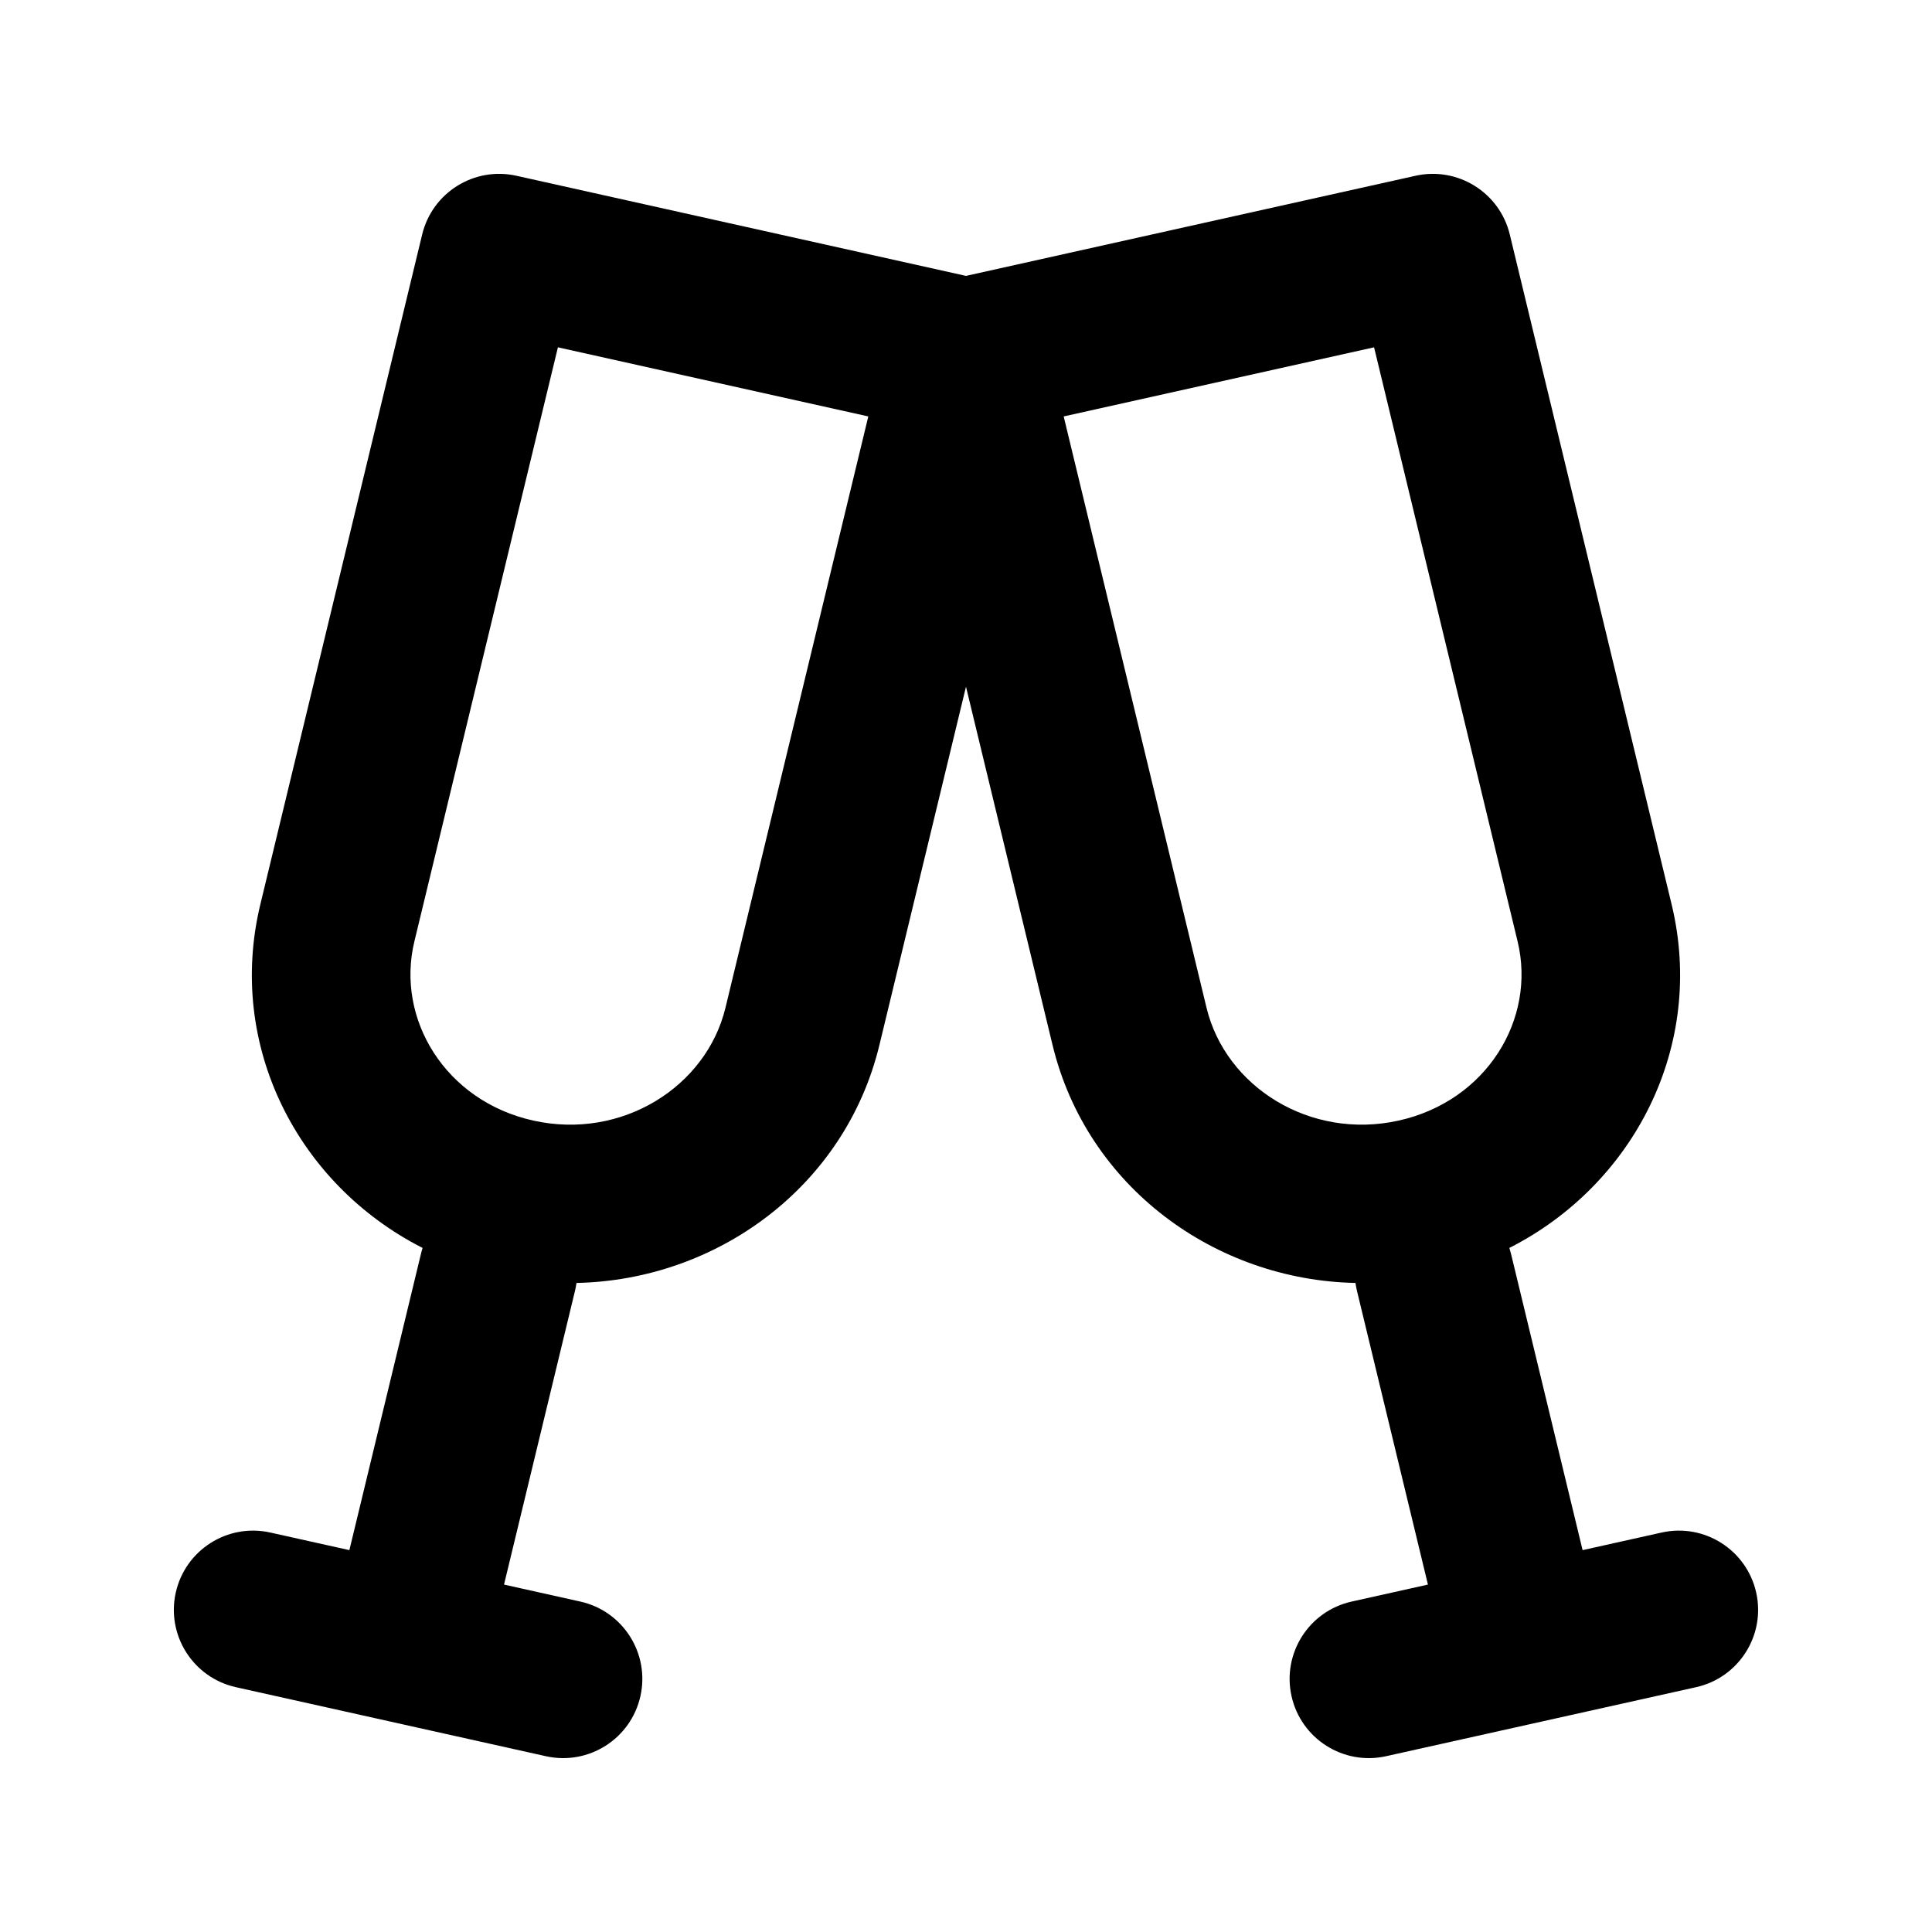
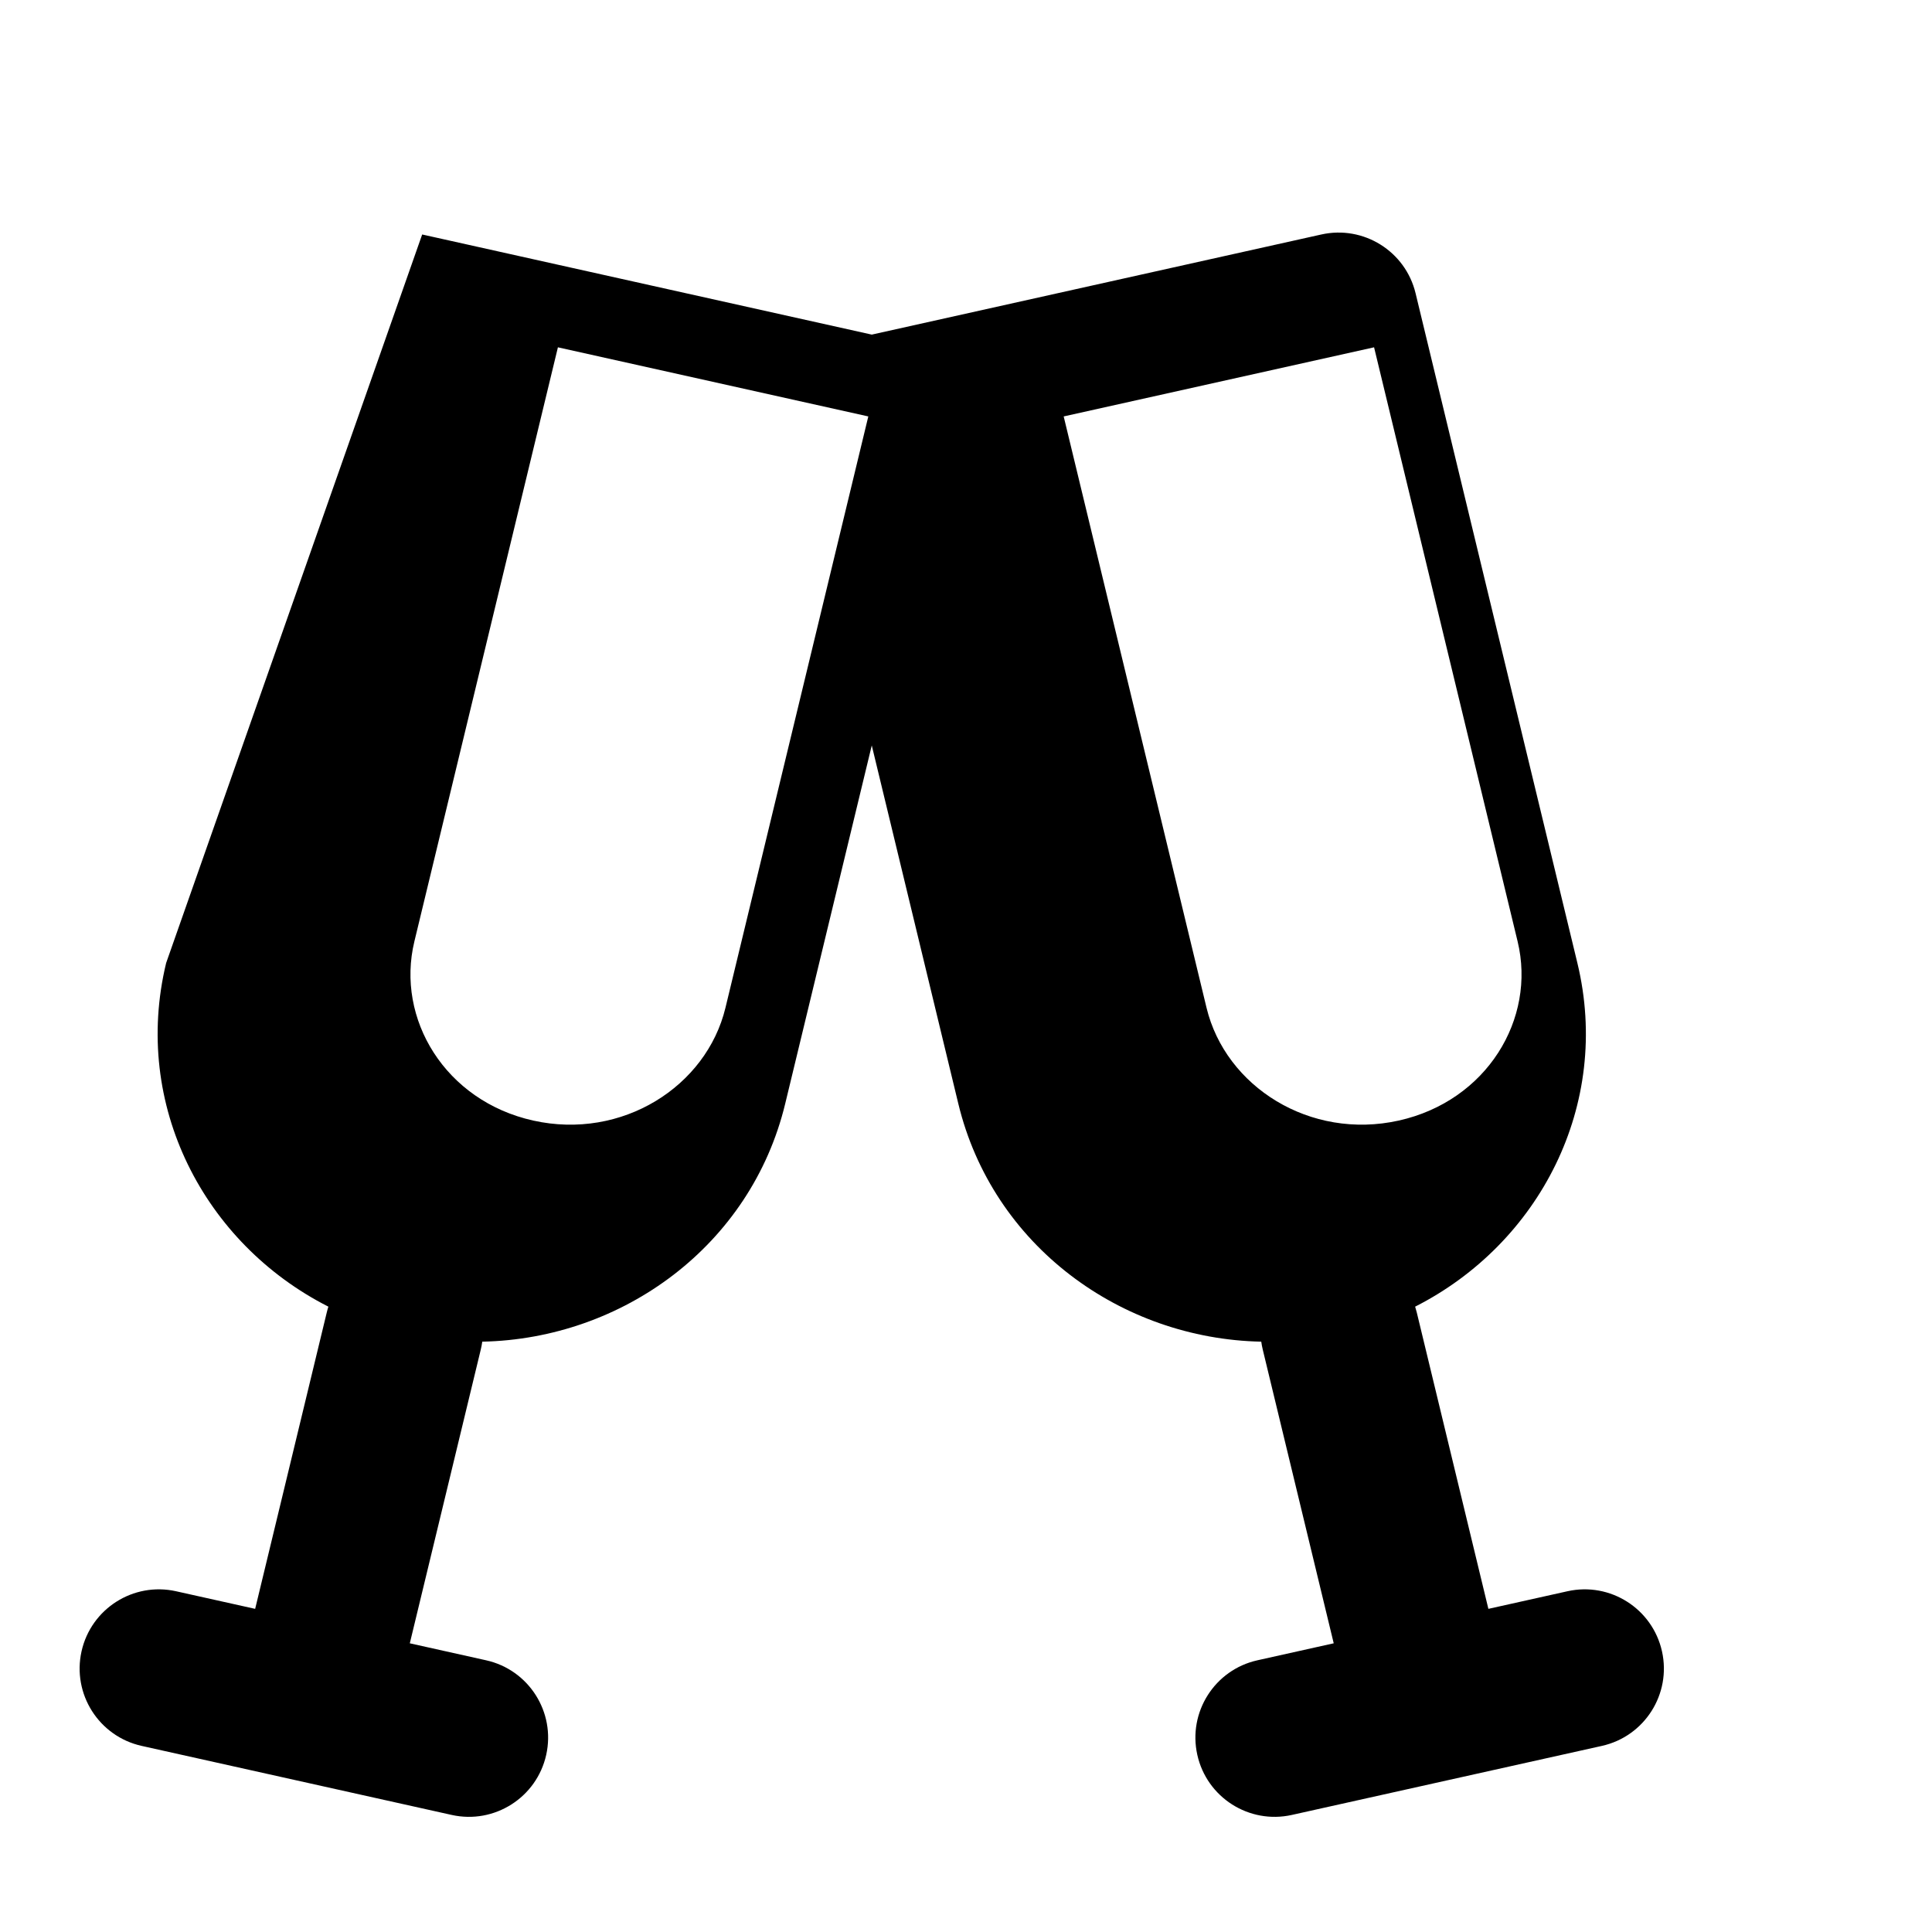
<svg xmlns="http://www.w3.org/2000/svg" fill="#000000" width="800px" height="800px" version="1.1" viewBox="144 144 512 512">
-   <path d="m255.88 206.14c2.688-11.129 13.797-18.051 24.969-15.562l119.15 26.535 119.14-26.535c11.176-2.488 22.281 4.434 24.969 15.562l42.879 177.49c9.094 37.641-10.086 74.387-42.992 91.086 0.16 0.496 0.301 1.008 0.43 1.523l18.98 78.562 20.953-4.664c11.316-2.523 22.531 4.609 25.055 15.926 2.519 11.316-4.609 22.531-15.926 25.055l-82.168 18.297c-11.312 2.519-22.531-4.609-25.051-15.926-2.519-11.316 4.609-22.535 15.926-25.055l20.223-4.504-18.805-77.832c-0.168-0.699-0.301-1.402-0.398-2.102-37.191-0.754-71.195-25.461-80.281-63.062l-22.938-94.949-22.941 94.949c-9.082 37.602-43.09 62.309-80.281 63.062-0.098 0.699-0.23 1.402-0.398 2.102l-18.805 77.832 20.223 4.504c11.316 2.519 18.445 13.738 15.926 25.055-2.519 11.316-13.734 18.445-25.051 15.926l-82.164-18.297c-11.316-2.523-18.449-13.738-15.93-25.055 2.523-11.316 13.738-18.449 25.055-15.926l20.957 4.664 18.98-78.562c0.125-0.516 0.266-1.027 0.426-1.523-32.906-16.699-52.086-53.445-42.992-91.086zm118.23 48.219-82.258-18.316-38.039 157.45c-4.961 20.547 8.184 42.277 31.488 47.469 23.555 5.242 45.906-9.012 50.949-29.879zm51.777 0 37.859 156.72c5.043 20.867 27.395 35.121 50.949 29.879 23.305-5.191 36.453-26.922 31.488-47.469l-38.039-157.45z" fill-rule="evenodd" />
+   <path d="m255.88 206.14l119.15 26.535 119.14-26.535c11.176-2.488 22.281 4.434 24.969 15.562l42.879 177.49c9.094 37.641-10.086 74.387-42.992 91.086 0.16 0.496 0.301 1.008 0.43 1.523l18.98 78.562 20.953-4.664c11.316-2.523 22.531 4.609 25.055 15.926 2.519 11.316-4.609 22.531-15.926 25.055l-82.168 18.297c-11.312 2.519-22.531-4.609-25.051-15.926-2.519-11.316 4.609-22.535 15.926-25.055l20.223-4.504-18.805-77.832c-0.168-0.699-0.301-1.402-0.398-2.102-37.191-0.754-71.195-25.461-80.281-63.062l-22.938-94.949-22.941 94.949c-9.082 37.602-43.09 62.309-80.281 63.062-0.098 0.699-0.23 1.402-0.398 2.102l-18.805 77.832 20.223 4.504c11.316 2.519 18.445 13.738 15.926 25.055-2.519 11.316-13.734 18.445-25.051 15.926l-82.164-18.297c-11.316-2.523-18.449-13.738-15.93-25.055 2.523-11.316 13.738-18.449 25.055-15.926l20.957 4.664 18.98-78.562c0.125-0.516 0.266-1.027 0.426-1.523-32.906-16.699-52.086-53.445-42.992-91.086zm118.23 48.219-82.258-18.316-38.039 157.45c-4.961 20.547 8.184 42.277 31.488 47.469 23.555 5.242 45.906-9.012 50.949-29.879zm51.777 0 37.859 156.72c5.043 20.867 27.395 35.121 50.949 29.879 23.305-5.191 36.453-26.922 31.488-47.469l-38.039-157.45z" fill-rule="evenodd" />
</svg>